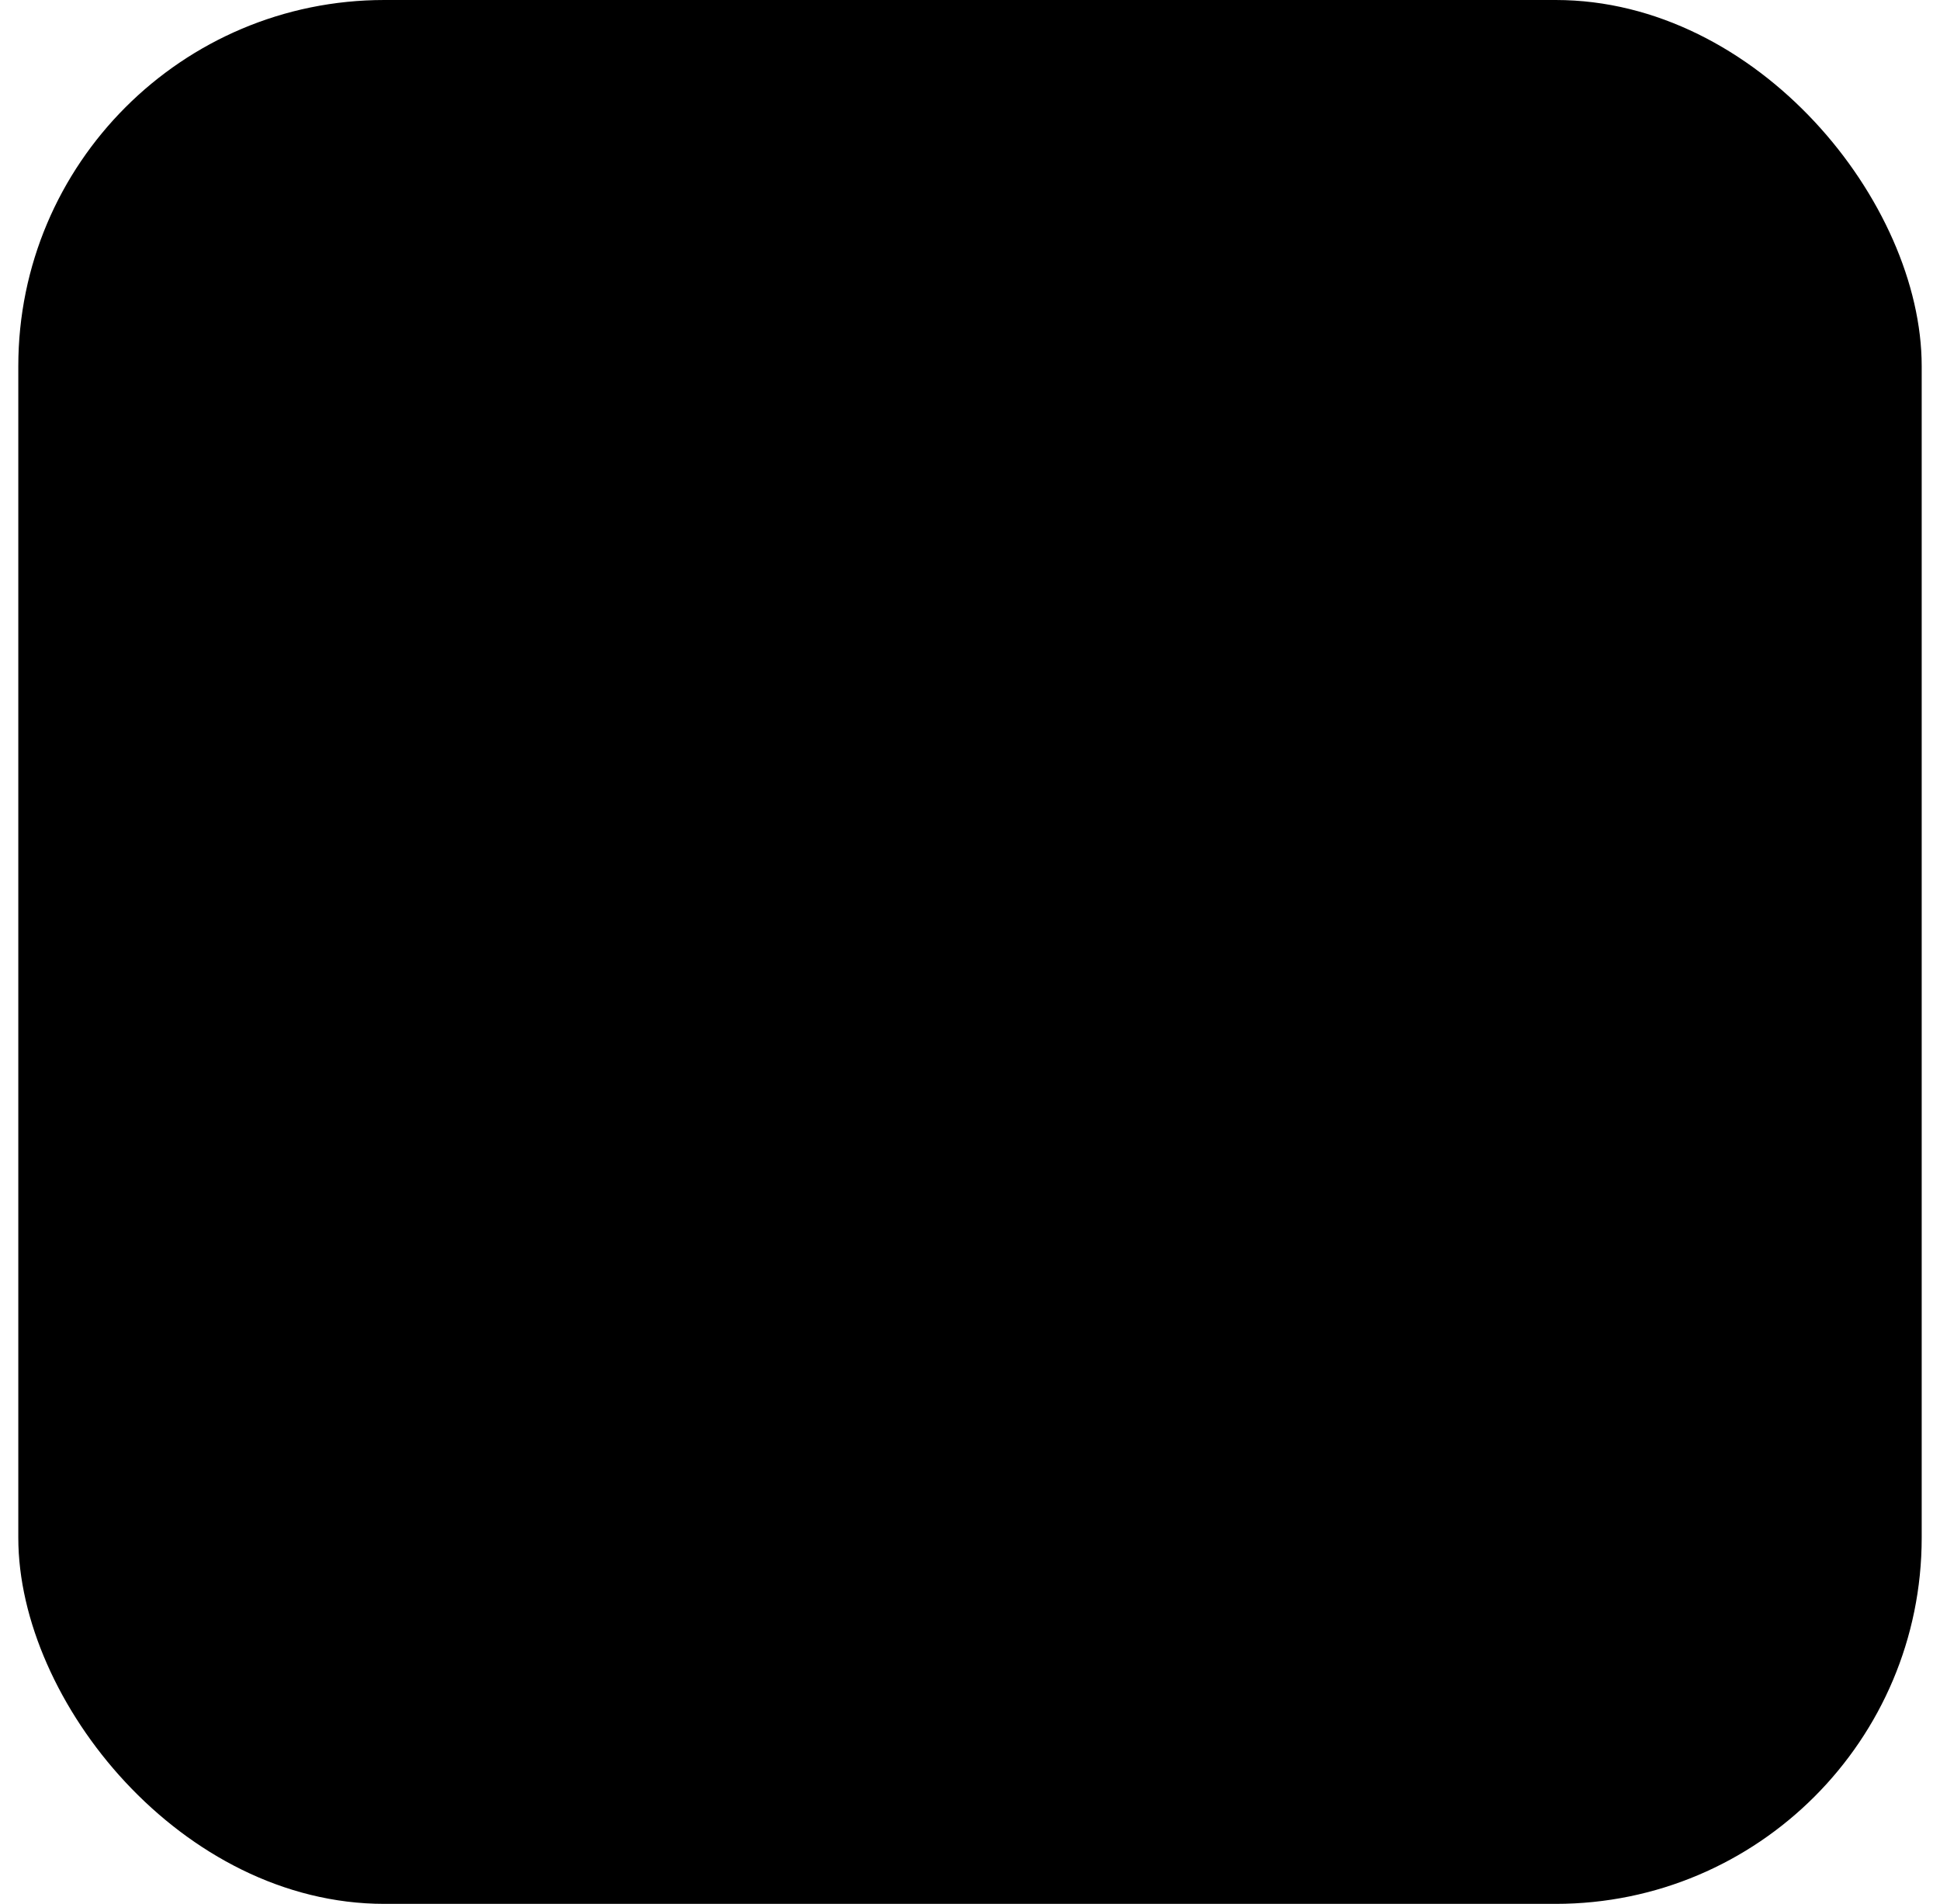
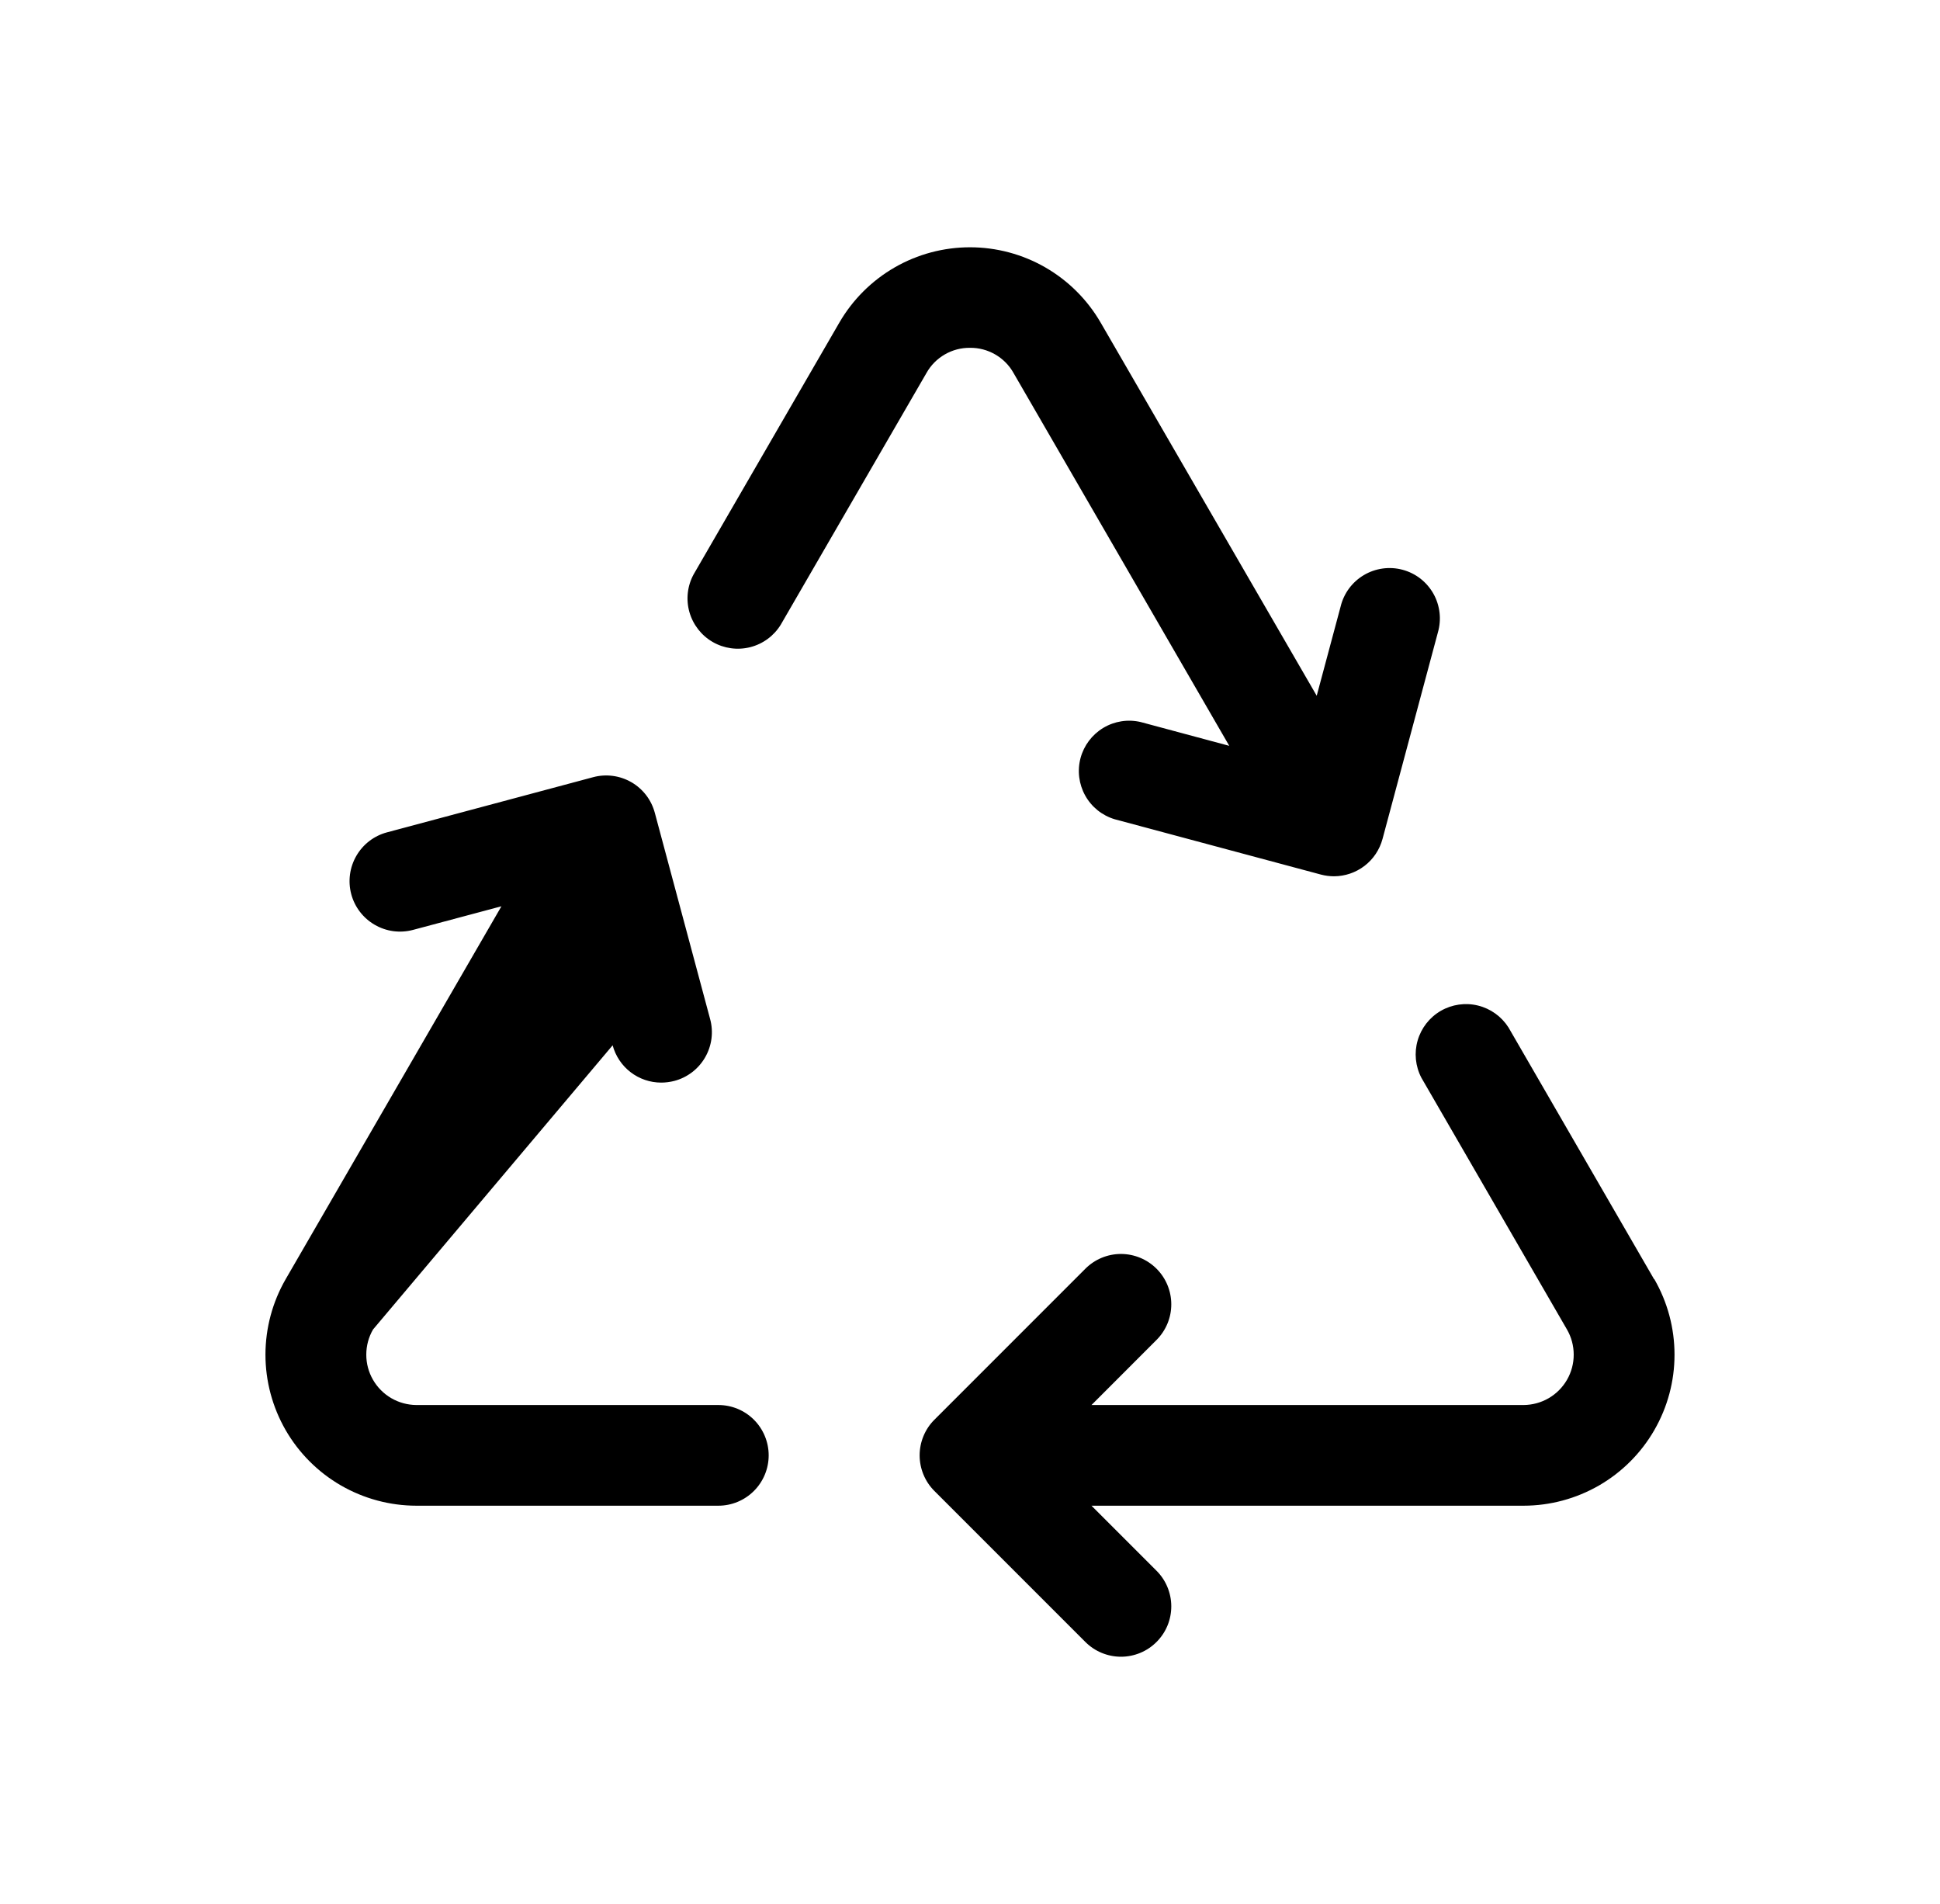
<svg xmlns="http://www.w3.org/2000/svg" width="53" height="52" viewBox="0 0 53 52" fill="none">
-   <rect x="0.5" width="52" height="52" rx="10" fill="#E9FFE8" style="fill:#E9FFE8;fill:color(display-p3 0.914 1 0.91);fill-opacity:1;" />
-   <path d="M21 39.75C21 40.114 20.855 40.464 20.597 40.722C20.339 40.98 19.99 41.125 19.625 41.125H11.375C10.651 41.124 9.94 40.933 9.313 40.571C8.687 40.209 8.166 39.688 7.804 39.061C7.443 38.434 7.252 37.723 7.252 36.999C7.253 36.275 7.443 35.564 7.805 34.937L13.699 24.753L11.284 25.398C11.109 25.445 10.927 25.456 10.747 25.433C10.568 25.409 10.395 25.35 10.238 25.259C9.921 25.076 9.69 24.775 9.596 24.422C9.502 24.069 9.552 23.692 9.735 23.376C9.918 23.059 10.219 22.828 10.572 22.734L16.205 21.227C16.379 21.18 16.561 21.168 16.74 21.192C16.919 21.215 17.092 21.274 17.248 21.364C17.405 21.454 17.542 21.575 17.652 21.718C17.762 21.861 17.842 22.025 17.889 22.199L19.4 27.832C19.448 28.007 19.46 28.19 19.437 28.37C19.413 28.55 19.354 28.724 19.263 28.881C19.172 29.038 19.051 29.176 18.907 29.286C18.762 29.396 18.598 29.477 18.422 29.523C18.305 29.553 18.185 29.569 18.064 29.569C17.762 29.569 17.468 29.469 17.228 29.285C16.988 29.101 16.816 28.842 16.737 28.55L16.084 26.118L10.191 36.312C10.07 36.521 10.007 36.757 10.007 36.998C10.006 37.239 10.069 37.475 10.189 37.684C10.309 37.893 10.482 38.067 10.69 38.188C10.898 38.309 11.134 38.373 11.375 38.375H19.625C19.99 38.375 20.339 38.519 20.597 38.777C20.855 39.035 21 39.385 21 39.75ZM45.188 34.937L41.211 28.062C41.02 27.763 40.722 27.549 40.377 27.464C40.033 27.38 39.669 27.432 39.362 27.609C39.055 27.787 38.829 28.076 38.73 28.417C38.631 28.757 38.668 29.123 38.832 29.437L42.809 36.312C42.93 36.521 42.993 36.757 42.993 36.998C42.994 37.239 42.931 37.475 42.811 37.684C42.691 37.893 42.518 38.067 42.31 38.188C42.102 38.309 41.866 38.373 41.625 38.375H29.819L31.596 36.597C31.854 36.34 31.999 35.99 31.999 35.625C31.999 35.261 31.855 34.911 31.597 34.653C31.339 34.395 30.989 34.25 30.625 34.249C30.26 34.249 29.91 34.394 29.652 34.652L25.527 38.777C25.399 38.904 25.298 39.056 25.229 39.223C25.16 39.39 25.124 39.569 25.124 39.75C25.124 39.93 25.16 40.109 25.229 40.276C25.298 40.443 25.399 40.595 25.527 40.722L29.652 44.847C29.78 44.975 29.931 45.076 30.098 45.145C30.265 45.214 30.444 45.25 30.625 45.25C30.805 45.25 30.984 45.214 31.151 45.145C31.318 45.076 31.469 44.974 31.597 44.846C31.724 44.719 31.826 44.567 31.895 44.4C31.964 44.233 31.999 44.054 31.999 43.874C31.999 43.693 31.963 43.515 31.894 43.348C31.825 43.181 31.724 43.029 31.596 42.902L29.819 41.125H41.625C42.349 41.124 43.06 40.933 43.687 40.571C44.313 40.209 44.834 39.688 45.195 39.061C45.557 38.434 45.748 37.723 45.747 36.999C45.747 36.275 45.557 35.564 45.195 34.937H45.188ZM26.5 9.5C26.742 9.497 26.979 9.56 27.189 9.681C27.398 9.802 27.571 9.976 27.689 10.187L33.583 20.371L31.163 19.721C30.815 19.639 30.449 19.696 30.142 19.88C29.836 20.064 29.613 20.359 29.52 20.704C29.428 21.05 29.474 21.417 29.648 21.73C29.822 22.042 30.111 22.274 30.453 22.376L36.087 23.887C36.203 23.918 36.323 23.933 36.443 23.934C36.745 23.933 37.039 23.833 37.279 23.649C37.519 23.465 37.691 23.207 37.77 22.914L39.281 17.279C39.332 17.103 39.349 16.918 39.328 16.736C39.307 16.553 39.251 16.377 39.161 16.217C39.071 16.057 38.95 15.917 38.806 15.804C38.661 15.692 38.495 15.609 38.318 15.562C38.14 15.514 37.956 15.503 37.774 15.528C37.592 15.553 37.417 15.614 37.259 15.708C37.102 15.801 36.964 15.926 36.855 16.073C36.746 16.221 36.668 16.389 36.625 16.567L35.972 19.003L30.07 8.812C29.707 8.186 29.187 7.667 28.56 7.305C27.934 6.944 27.223 6.754 26.5 6.754C25.777 6.754 25.066 6.944 24.44 7.305C23.813 7.667 23.293 8.186 22.93 8.812L18.95 15.687C18.778 16.002 18.737 16.371 18.834 16.716C18.932 17.061 19.16 17.355 19.47 17.534C19.78 17.713 20.148 17.764 20.496 17.676C20.843 17.588 21.143 17.368 21.33 17.062L25.311 10.187C25.429 9.976 25.602 9.802 25.811 9.681C26.02 9.56 26.258 9.497 26.5 9.5Z" fill="#00AB51" style="fill:#00AB51;fill:color(display-p3 0 0.671 0.318);fill-opacity:1;" />
+   <path d="M21 39.75C21 40.114 20.855 40.464 20.597 40.722C20.339 40.98 19.99 41.125 19.625 41.125H11.375C10.651 41.124 9.94 40.933 9.313 40.571C8.687 40.209 8.166 39.688 7.804 39.061C7.443 38.434 7.252 37.723 7.252 36.999C7.253 36.275 7.443 35.564 7.805 34.937L13.699 24.753L11.284 25.398C11.109 25.445 10.927 25.456 10.747 25.433C10.568 25.409 10.395 25.35 10.238 25.259C9.921 25.076 9.69 24.775 9.596 24.422C9.502 24.069 9.552 23.692 9.735 23.376C9.918 23.059 10.219 22.828 10.572 22.734L16.205 21.227C16.379 21.18 16.561 21.168 16.74 21.192C16.919 21.215 17.092 21.274 17.248 21.364C17.405 21.454 17.542 21.575 17.652 21.718C17.762 21.861 17.842 22.025 17.889 22.199L19.4 27.832C19.448 28.007 19.46 28.19 19.437 28.37C19.413 28.55 19.354 28.724 19.263 28.881C19.172 29.038 19.051 29.176 18.907 29.286C18.762 29.396 18.598 29.477 18.422 29.523C18.305 29.553 18.185 29.569 18.064 29.569C17.762 29.569 17.468 29.469 17.228 29.285C16.988 29.101 16.816 28.842 16.737 28.55L10.191 36.312C10.07 36.521 10.007 36.757 10.007 36.998C10.006 37.239 10.069 37.475 10.189 37.684C10.309 37.893 10.482 38.067 10.69 38.188C10.898 38.309 11.134 38.373 11.375 38.375H19.625C19.99 38.375 20.339 38.519 20.597 38.777C20.855 39.035 21 39.385 21 39.75ZM45.188 34.937L41.211 28.062C41.02 27.763 40.722 27.549 40.377 27.464C40.033 27.38 39.669 27.432 39.362 27.609C39.055 27.787 38.829 28.076 38.73 28.417C38.631 28.757 38.668 29.123 38.832 29.437L42.809 36.312C42.93 36.521 42.993 36.757 42.993 36.998C42.994 37.239 42.931 37.475 42.811 37.684C42.691 37.893 42.518 38.067 42.31 38.188C42.102 38.309 41.866 38.373 41.625 38.375H29.819L31.596 36.597C31.854 36.34 31.999 35.99 31.999 35.625C31.999 35.261 31.855 34.911 31.597 34.653C31.339 34.395 30.989 34.25 30.625 34.249C30.26 34.249 29.91 34.394 29.652 34.652L25.527 38.777C25.399 38.904 25.298 39.056 25.229 39.223C25.16 39.39 25.124 39.569 25.124 39.75C25.124 39.93 25.16 40.109 25.229 40.276C25.298 40.443 25.399 40.595 25.527 40.722L29.652 44.847C29.78 44.975 29.931 45.076 30.098 45.145C30.265 45.214 30.444 45.25 30.625 45.25C30.805 45.25 30.984 45.214 31.151 45.145C31.318 45.076 31.469 44.974 31.597 44.846C31.724 44.719 31.826 44.567 31.895 44.4C31.964 44.233 31.999 44.054 31.999 43.874C31.999 43.693 31.963 43.515 31.894 43.348C31.825 43.181 31.724 43.029 31.596 42.902L29.819 41.125H41.625C42.349 41.124 43.06 40.933 43.687 40.571C44.313 40.209 44.834 39.688 45.195 39.061C45.557 38.434 45.748 37.723 45.747 36.999C45.747 36.275 45.557 35.564 45.195 34.937H45.188ZM26.5 9.5C26.742 9.497 26.979 9.56 27.189 9.681C27.398 9.802 27.571 9.976 27.689 10.187L33.583 20.371L31.163 19.721C30.815 19.639 30.449 19.696 30.142 19.88C29.836 20.064 29.613 20.359 29.52 20.704C29.428 21.05 29.474 21.417 29.648 21.73C29.822 22.042 30.111 22.274 30.453 22.376L36.087 23.887C36.203 23.918 36.323 23.933 36.443 23.934C36.745 23.933 37.039 23.833 37.279 23.649C37.519 23.465 37.691 23.207 37.77 22.914L39.281 17.279C39.332 17.103 39.349 16.918 39.328 16.736C39.307 16.553 39.251 16.377 39.161 16.217C39.071 16.057 38.95 15.917 38.806 15.804C38.661 15.692 38.495 15.609 38.318 15.562C38.14 15.514 37.956 15.503 37.774 15.528C37.592 15.553 37.417 15.614 37.259 15.708C37.102 15.801 36.964 15.926 36.855 16.073C36.746 16.221 36.668 16.389 36.625 16.567L35.972 19.003L30.07 8.812C29.707 8.186 29.187 7.667 28.56 7.305C27.934 6.944 27.223 6.754 26.5 6.754C25.777 6.754 25.066 6.944 24.44 7.305C23.813 7.667 23.293 8.186 22.93 8.812L18.95 15.687C18.778 16.002 18.737 16.371 18.834 16.716C18.932 17.061 19.16 17.355 19.47 17.534C19.78 17.713 20.148 17.764 20.496 17.676C20.843 17.588 21.143 17.368 21.33 17.062L25.311 10.187C25.429 9.976 25.602 9.802 25.811 9.681C26.02 9.56 26.258 9.497 26.5 9.5Z" fill="#00AB51" style="fill:#00AB51;fill:color(display-p3 0 0.671 0.318);fill-opacity:1;" />
</svg>